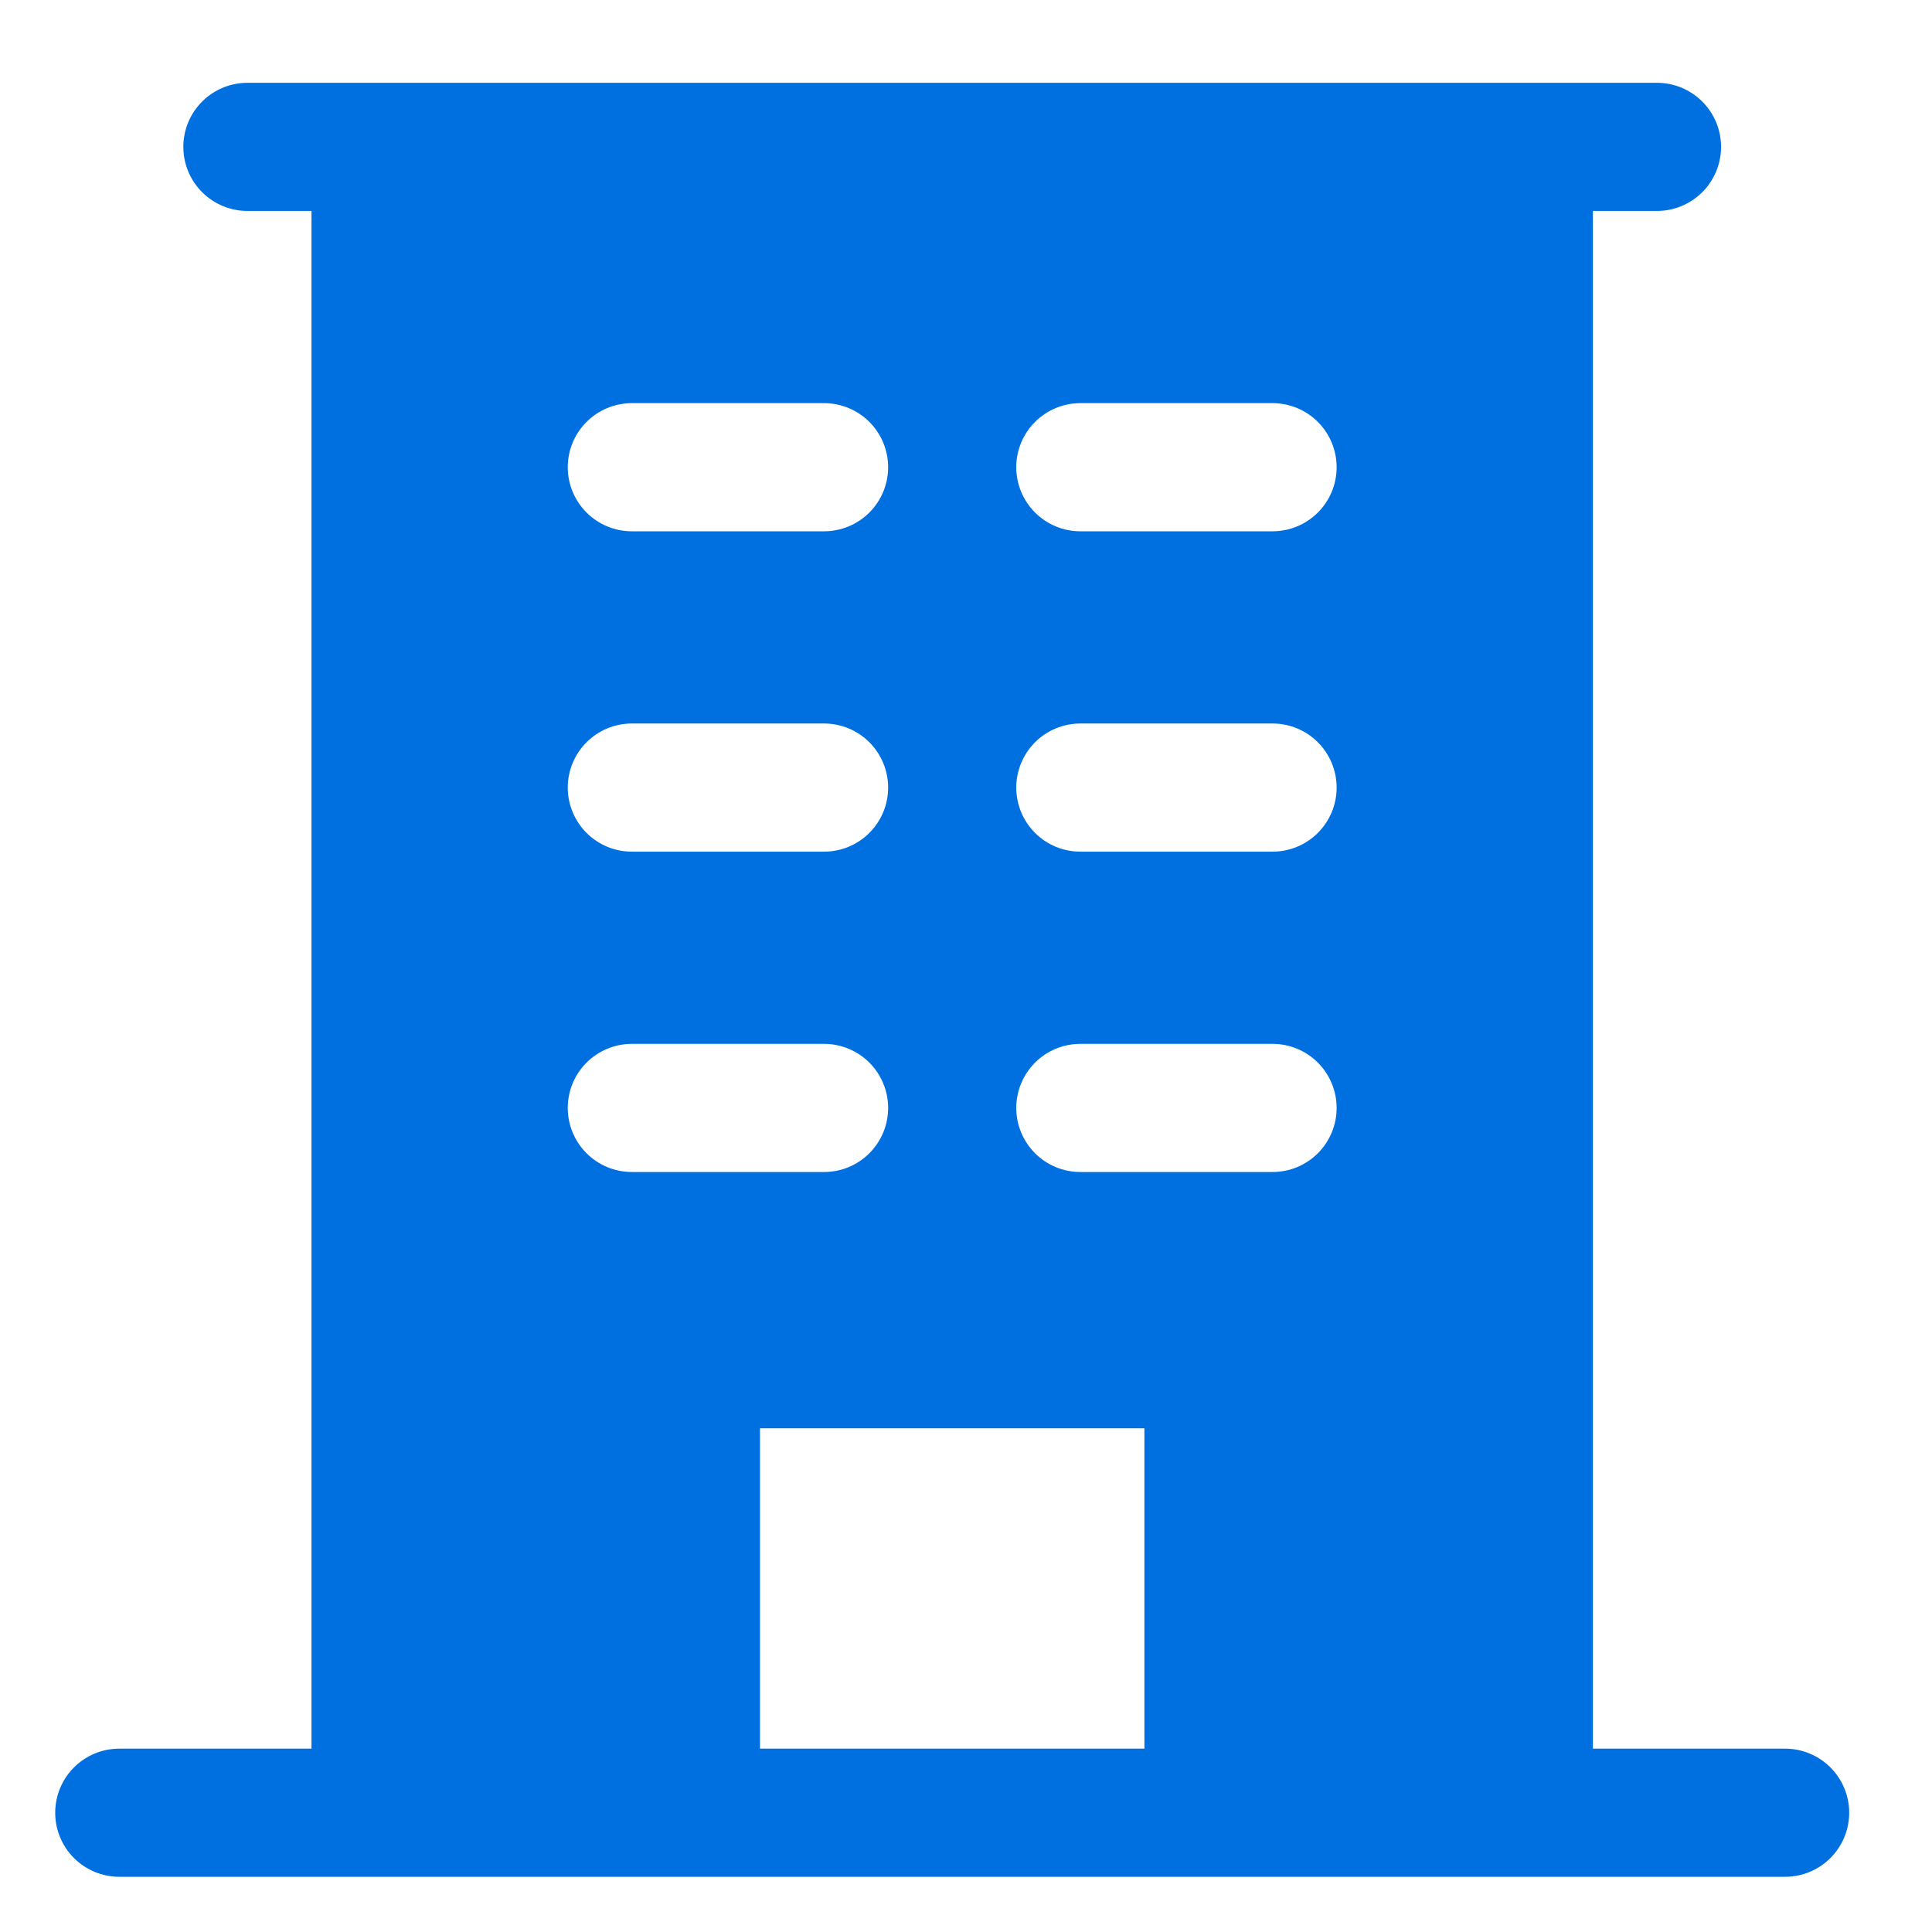
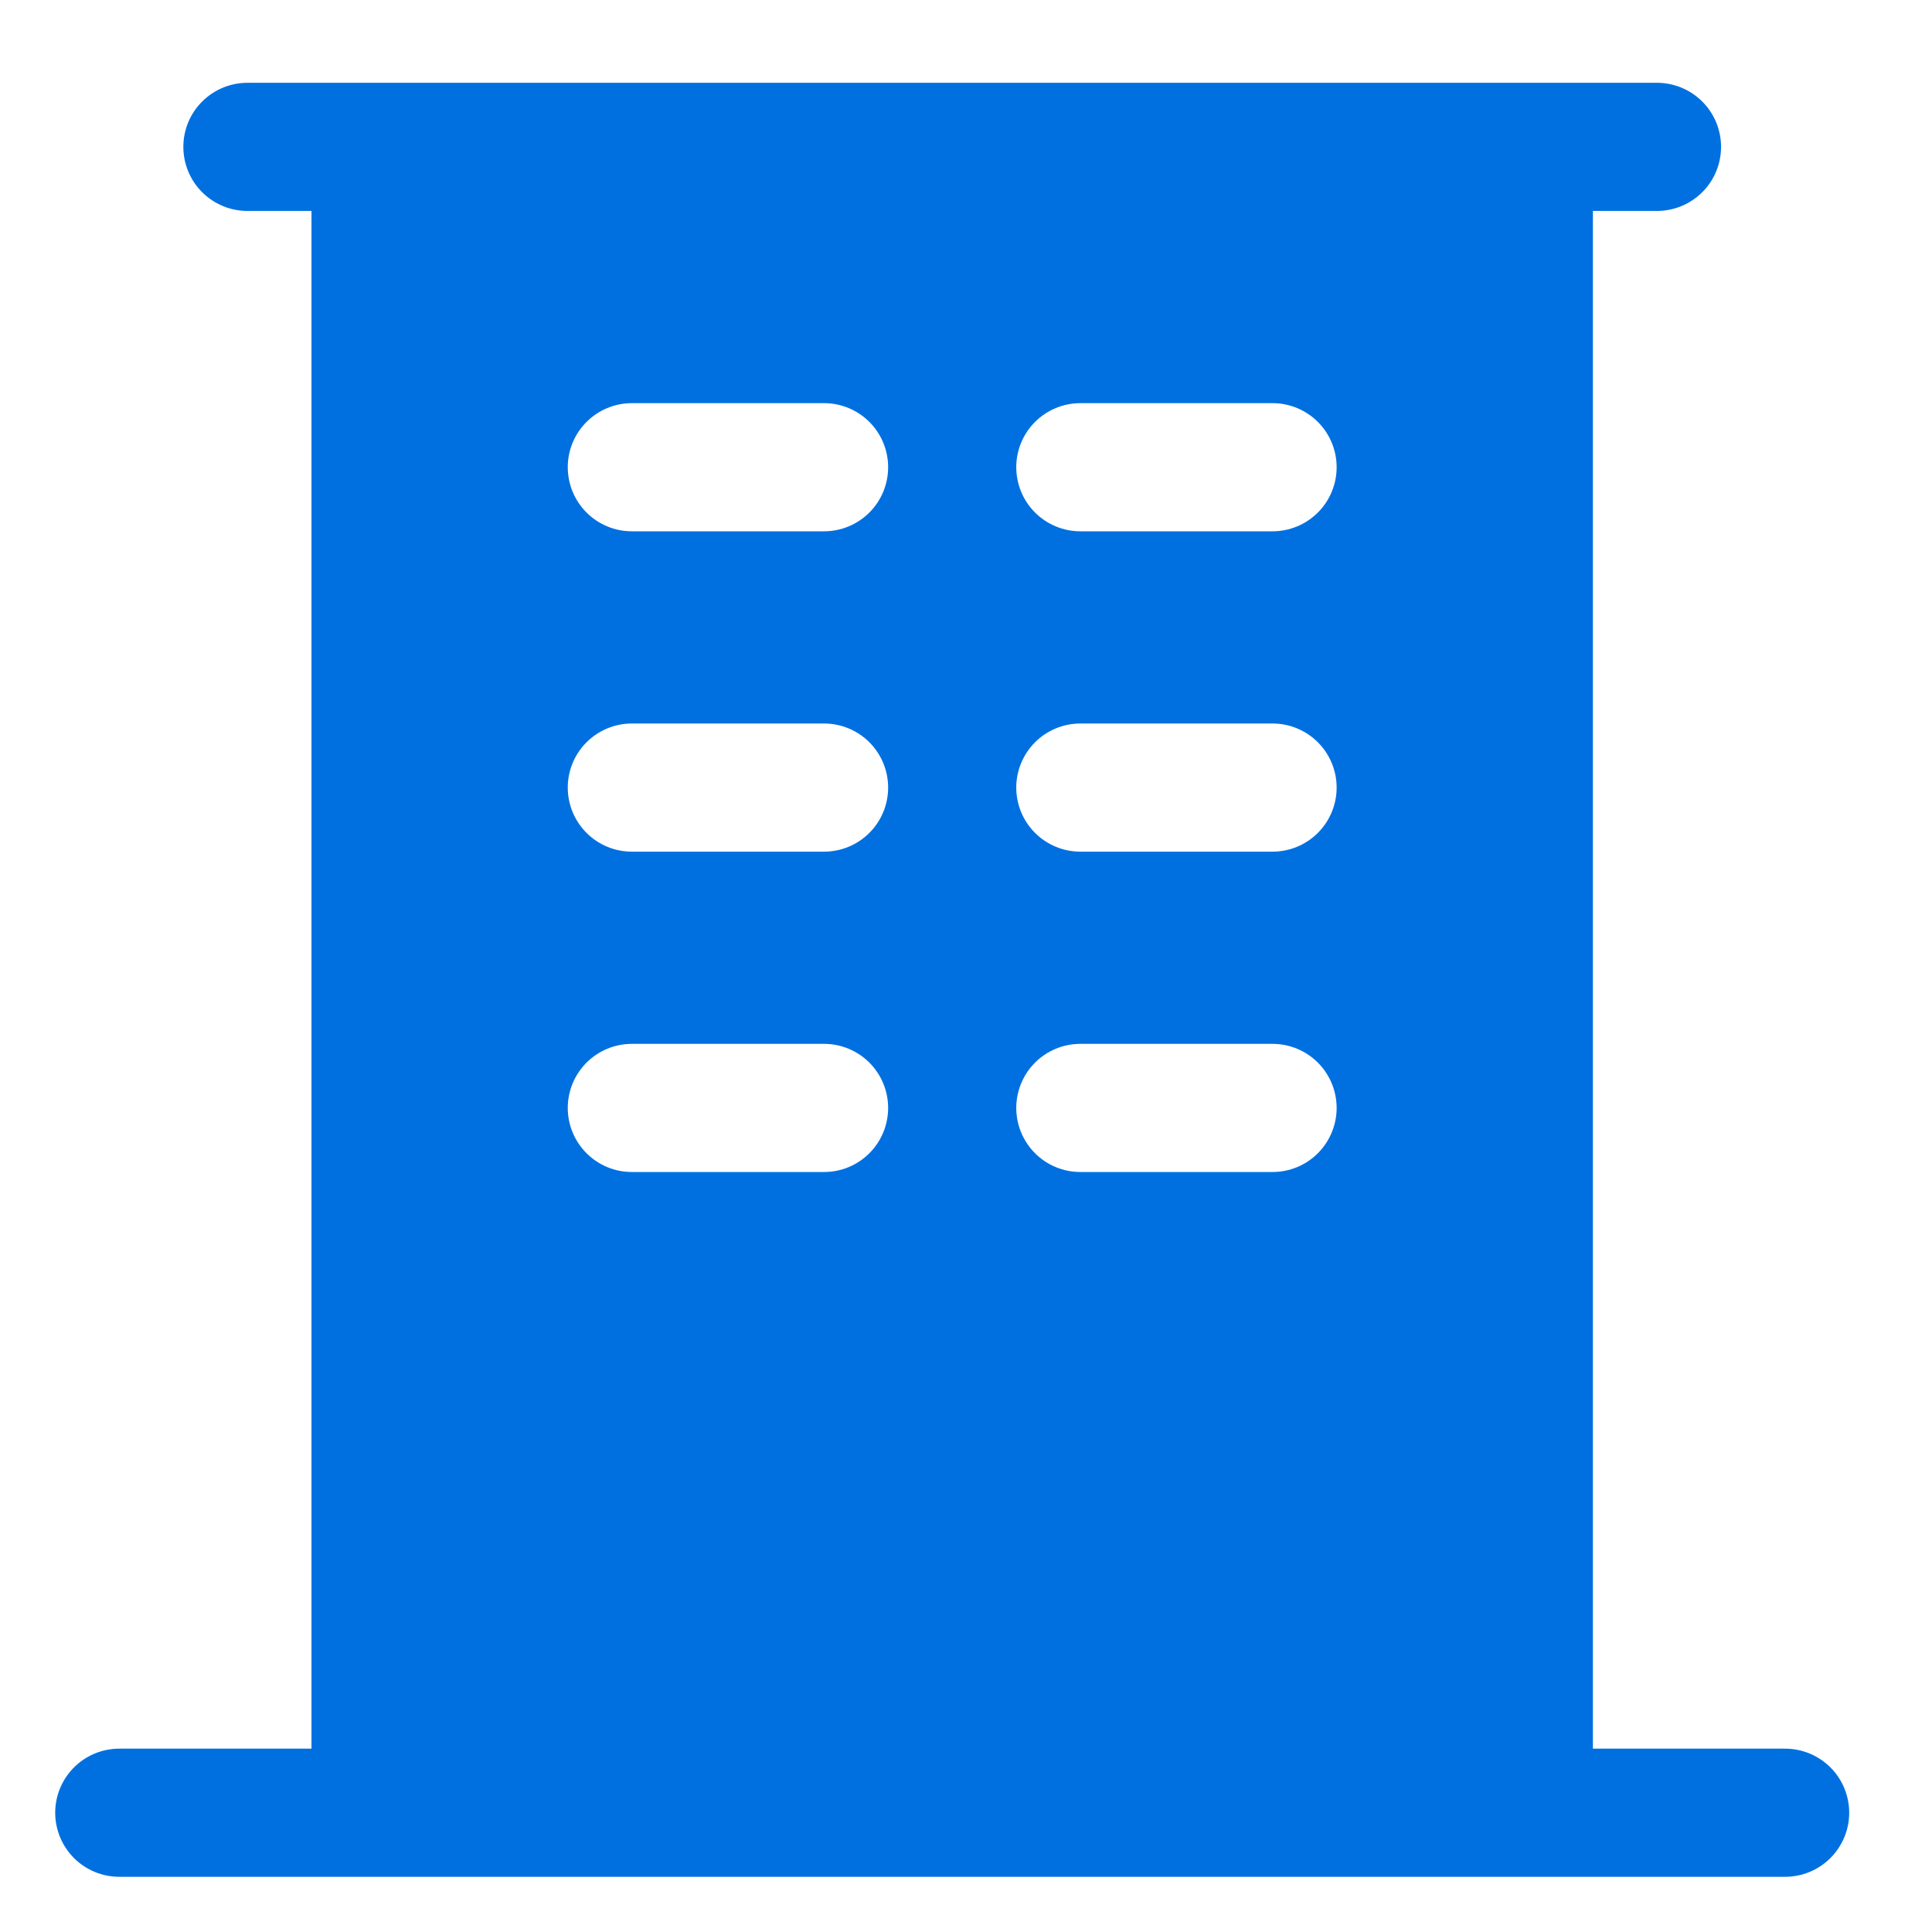
<svg xmlns="http://www.w3.org/2000/svg" width="70" height="70" viewBox="0 0 70 70" fill="none">
-   <path d="M64.679 63.357H57.714V7.643H60.036C60.651 7.643 61.242 7.398 61.677 6.963C62.113 6.528 62.357 5.937 62.357 5.321C62.357 4.706 62.113 4.115 61.677 3.68C61.242 3.245 60.651 3 60.036 3H8.964C8.349 3 7.758 3.245 7.323 3.68C6.887 4.115 6.643 4.706 6.643 5.321C6.643 5.937 6.887 6.528 7.323 6.963C7.758 7.398 8.349 7.643 8.964 7.643H11.286V63.357H4.321C3.706 63.357 3.115 63.602 2.68 64.037C2.245 64.472 2 65.063 2 65.679C2 66.294 2.245 66.885 2.68 67.32C3.115 67.755 3.706 68 4.321 68H64.679C65.294 68 65.885 67.755 66.32 67.32C66.755 66.885 67 66.294 67 65.679C67 65.063 66.755 64.472 66.32 64.037C65.885 63.602 65.294 63.357 64.679 63.357ZM22.893 14.607H29.857C30.473 14.607 31.063 14.852 31.499 15.287C31.934 15.722 32.179 16.313 32.179 16.929C32.179 17.544 31.934 18.135 31.499 18.57C31.063 19.005 30.473 19.25 29.857 19.25H22.893C22.277 19.25 21.687 19.005 21.251 18.57C20.816 18.135 20.571 17.544 20.571 16.929C20.571 16.313 20.816 15.722 21.251 15.287C21.687 14.852 22.277 14.607 22.893 14.607ZM22.893 26.214H29.857C30.473 26.214 31.063 26.459 31.499 26.894C31.934 27.33 32.179 27.92 32.179 28.536C32.179 29.151 31.934 29.742 31.499 30.177C31.063 30.613 30.473 30.857 29.857 30.857H22.893C22.277 30.857 21.687 30.613 21.251 30.177C20.816 29.742 20.571 29.151 20.571 28.536C20.571 27.92 20.816 27.33 21.251 26.894C21.687 26.459 22.277 26.214 22.893 26.214ZM20.571 40.143C20.571 39.527 20.816 38.937 21.251 38.501C21.687 38.066 22.277 37.821 22.893 37.821H29.857C30.473 37.821 31.063 38.066 31.499 38.501C31.934 38.937 32.179 39.527 32.179 40.143C32.179 40.758 31.934 41.349 31.499 41.784C31.063 42.22 30.473 42.464 29.857 42.464H22.893C22.277 42.464 21.687 42.22 21.251 41.784C20.816 41.349 20.571 40.758 20.571 40.143ZM41.464 63.357H27.536V51.75H41.464V63.357ZM46.107 42.464H39.143C38.527 42.464 37.937 42.22 37.501 41.784C37.066 41.349 36.821 40.758 36.821 40.143C36.821 39.527 37.066 38.937 37.501 38.501C37.937 38.066 38.527 37.821 39.143 37.821H46.107C46.723 37.821 47.313 38.066 47.749 38.501C48.184 38.937 48.429 39.527 48.429 40.143C48.429 40.758 48.184 41.349 47.749 41.784C47.313 42.22 46.723 42.464 46.107 42.464ZM46.107 30.857H39.143C38.527 30.857 37.937 30.613 37.501 30.177C37.066 29.742 36.821 29.151 36.821 28.536C36.821 27.92 37.066 27.33 37.501 26.894C37.937 26.459 38.527 26.214 39.143 26.214H46.107C46.723 26.214 47.313 26.459 47.749 26.894C48.184 27.33 48.429 27.92 48.429 28.536C48.429 29.151 48.184 29.742 47.749 30.177C47.313 30.613 46.723 30.857 46.107 30.857ZM46.107 19.25H39.143C38.527 19.25 37.937 19.005 37.501 18.57C37.066 18.135 36.821 17.544 36.821 16.929C36.821 16.313 37.066 15.722 37.501 15.287C37.937 14.852 38.527 14.607 39.143 14.607H46.107C46.723 14.607 47.313 14.852 47.749 15.287C48.184 15.722 48.429 16.313 48.429 16.929C48.429 17.544 48.184 18.135 47.749 18.57C47.313 19.005 46.723 19.25 46.107 19.25Z" fill="#0070E0" />
+   <path d="M64.679 63.357H57.714V7.643H60.036C60.651 7.643 61.242 7.398 61.677 6.963C62.113 6.528 62.357 5.937 62.357 5.321C62.357 4.706 62.113 4.115 61.677 3.68C61.242 3.245 60.651 3 60.036 3H8.964C8.349 3 7.758 3.245 7.323 3.68C6.887 4.115 6.643 4.706 6.643 5.321C6.643 5.937 6.887 6.528 7.323 6.963C7.758 7.398 8.349 7.643 8.964 7.643H11.286V63.357H4.321C3.706 63.357 3.115 63.602 2.68 64.037C2.245 64.472 2 65.063 2 65.679C2 66.294 2.245 66.885 2.68 67.32C3.115 67.755 3.706 68 4.321 68H64.679C65.294 68 65.885 67.755 66.32 67.32C66.755 66.885 67 66.294 67 65.679C67 65.063 66.755 64.472 66.32 64.037C65.885 63.602 65.294 63.357 64.679 63.357ZM22.893 14.607H29.857C30.473 14.607 31.063 14.852 31.499 15.287C31.934 15.722 32.179 16.313 32.179 16.929C32.179 17.544 31.934 18.135 31.499 18.57C31.063 19.005 30.473 19.25 29.857 19.25H22.893C22.277 19.25 21.687 19.005 21.251 18.57C20.816 18.135 20.571 17.544 20.571 16.929C20.571 16.313 20.816 15.722 21.251 15.287C21.687 14.852 22.277 14.607 22.893 14.607ZM22.893 26.214H29.857C30.473 26.214 31.063 26.459 31.499 26.894C31.934 27.33 32.179 27.92 32.179 28.536C32.179 29.151 31.934 29.742 31.499 30.177C31.063 30.613 30.473 30.857 29.857 30.857H22.893C22.277 30.857 21.687 30.613 21.251 30.177C20.816 29.742 20.571 29.151 20.571 28.536C20.571 27.92 20.816 27.33 21.251 26.894C21.687 26.459 22.277 26.214 22.893 26.214ZM20.571 40.143C20.571 39.527 20.816 38.937 21.251 38.501C21.687 38.066 22.277 37.821 22.893 37.821H29.857C30.473 37.821 31.063 38.066 31.499 38.501C31.934 38.937 32.179 39.527 32.179 40.143C32.179 40.758 31.934 41.349 31.499 41.784C31.063 42.22 30.473 42.464 29.857 42.464H22.893C22.277 42.464 21.687 42.22 21.251 41.784C20.816 41.349 20.571 40.758 20.571 40.143ZM41.464 63.357H27.536H41.464V63.357ZM46.107 42.464H39.143C38.527 42.464 37.937 42.22 37.501 41.784C37.066 41.349 36.821 40.758 36.821 40.143C36.821 39.527 37.066 38.937 37.501 38.501C37.937 38.066 38.527 37.821 39.143 37.821H46.107C46.723 37.821 47.313 38.066 47.749 38.501C48.184 38.937 48.429 39.527 48.429 40.143C48.429 40.758 48.184 41.349 47.749 41.784C47.313 42.22 46.723 42.464 46.107 42.464ZM46.107 30.857H39.143C38.527 30.857 37.937 30.613 37.501 30.177C37.066 29.742 36.821 29.151 36.821 28.536C36.821 27.92 37.066 27.33 37.501 26.894C37.937 26.459 38.527 26.214 39.143 26.214H46.107C46.723 26.214 47.313 26.459 47.749 26.894C48.184 27.33 48.429 27.92 48.429 28.536C48.429 29.151 48.184 29.742 47.749 30.177C47.313 30.613 46.723 30.857 46.107 30.857ZM46.107 19.25H39.143C38.527 19.25 37.937 19.005 37.501 18.57C37.066 18.135 36.821 17.544 36.821 16.929C36.821 16.313 37.066 15.722 37.501 15.287C37.937 14.852 38.527 14.607 39.143 14.607H46.107C46.723 14.607 47.313 14.852 47.749 15.287C48.184 15.722 48.429 16.313 48.429 16.929C48.429 17.544 48.184 18.135 47.749 18.57C47.313 19.005 46.723 19.25 46.107 19.25Z" fill="#0070E0" />
</svg>